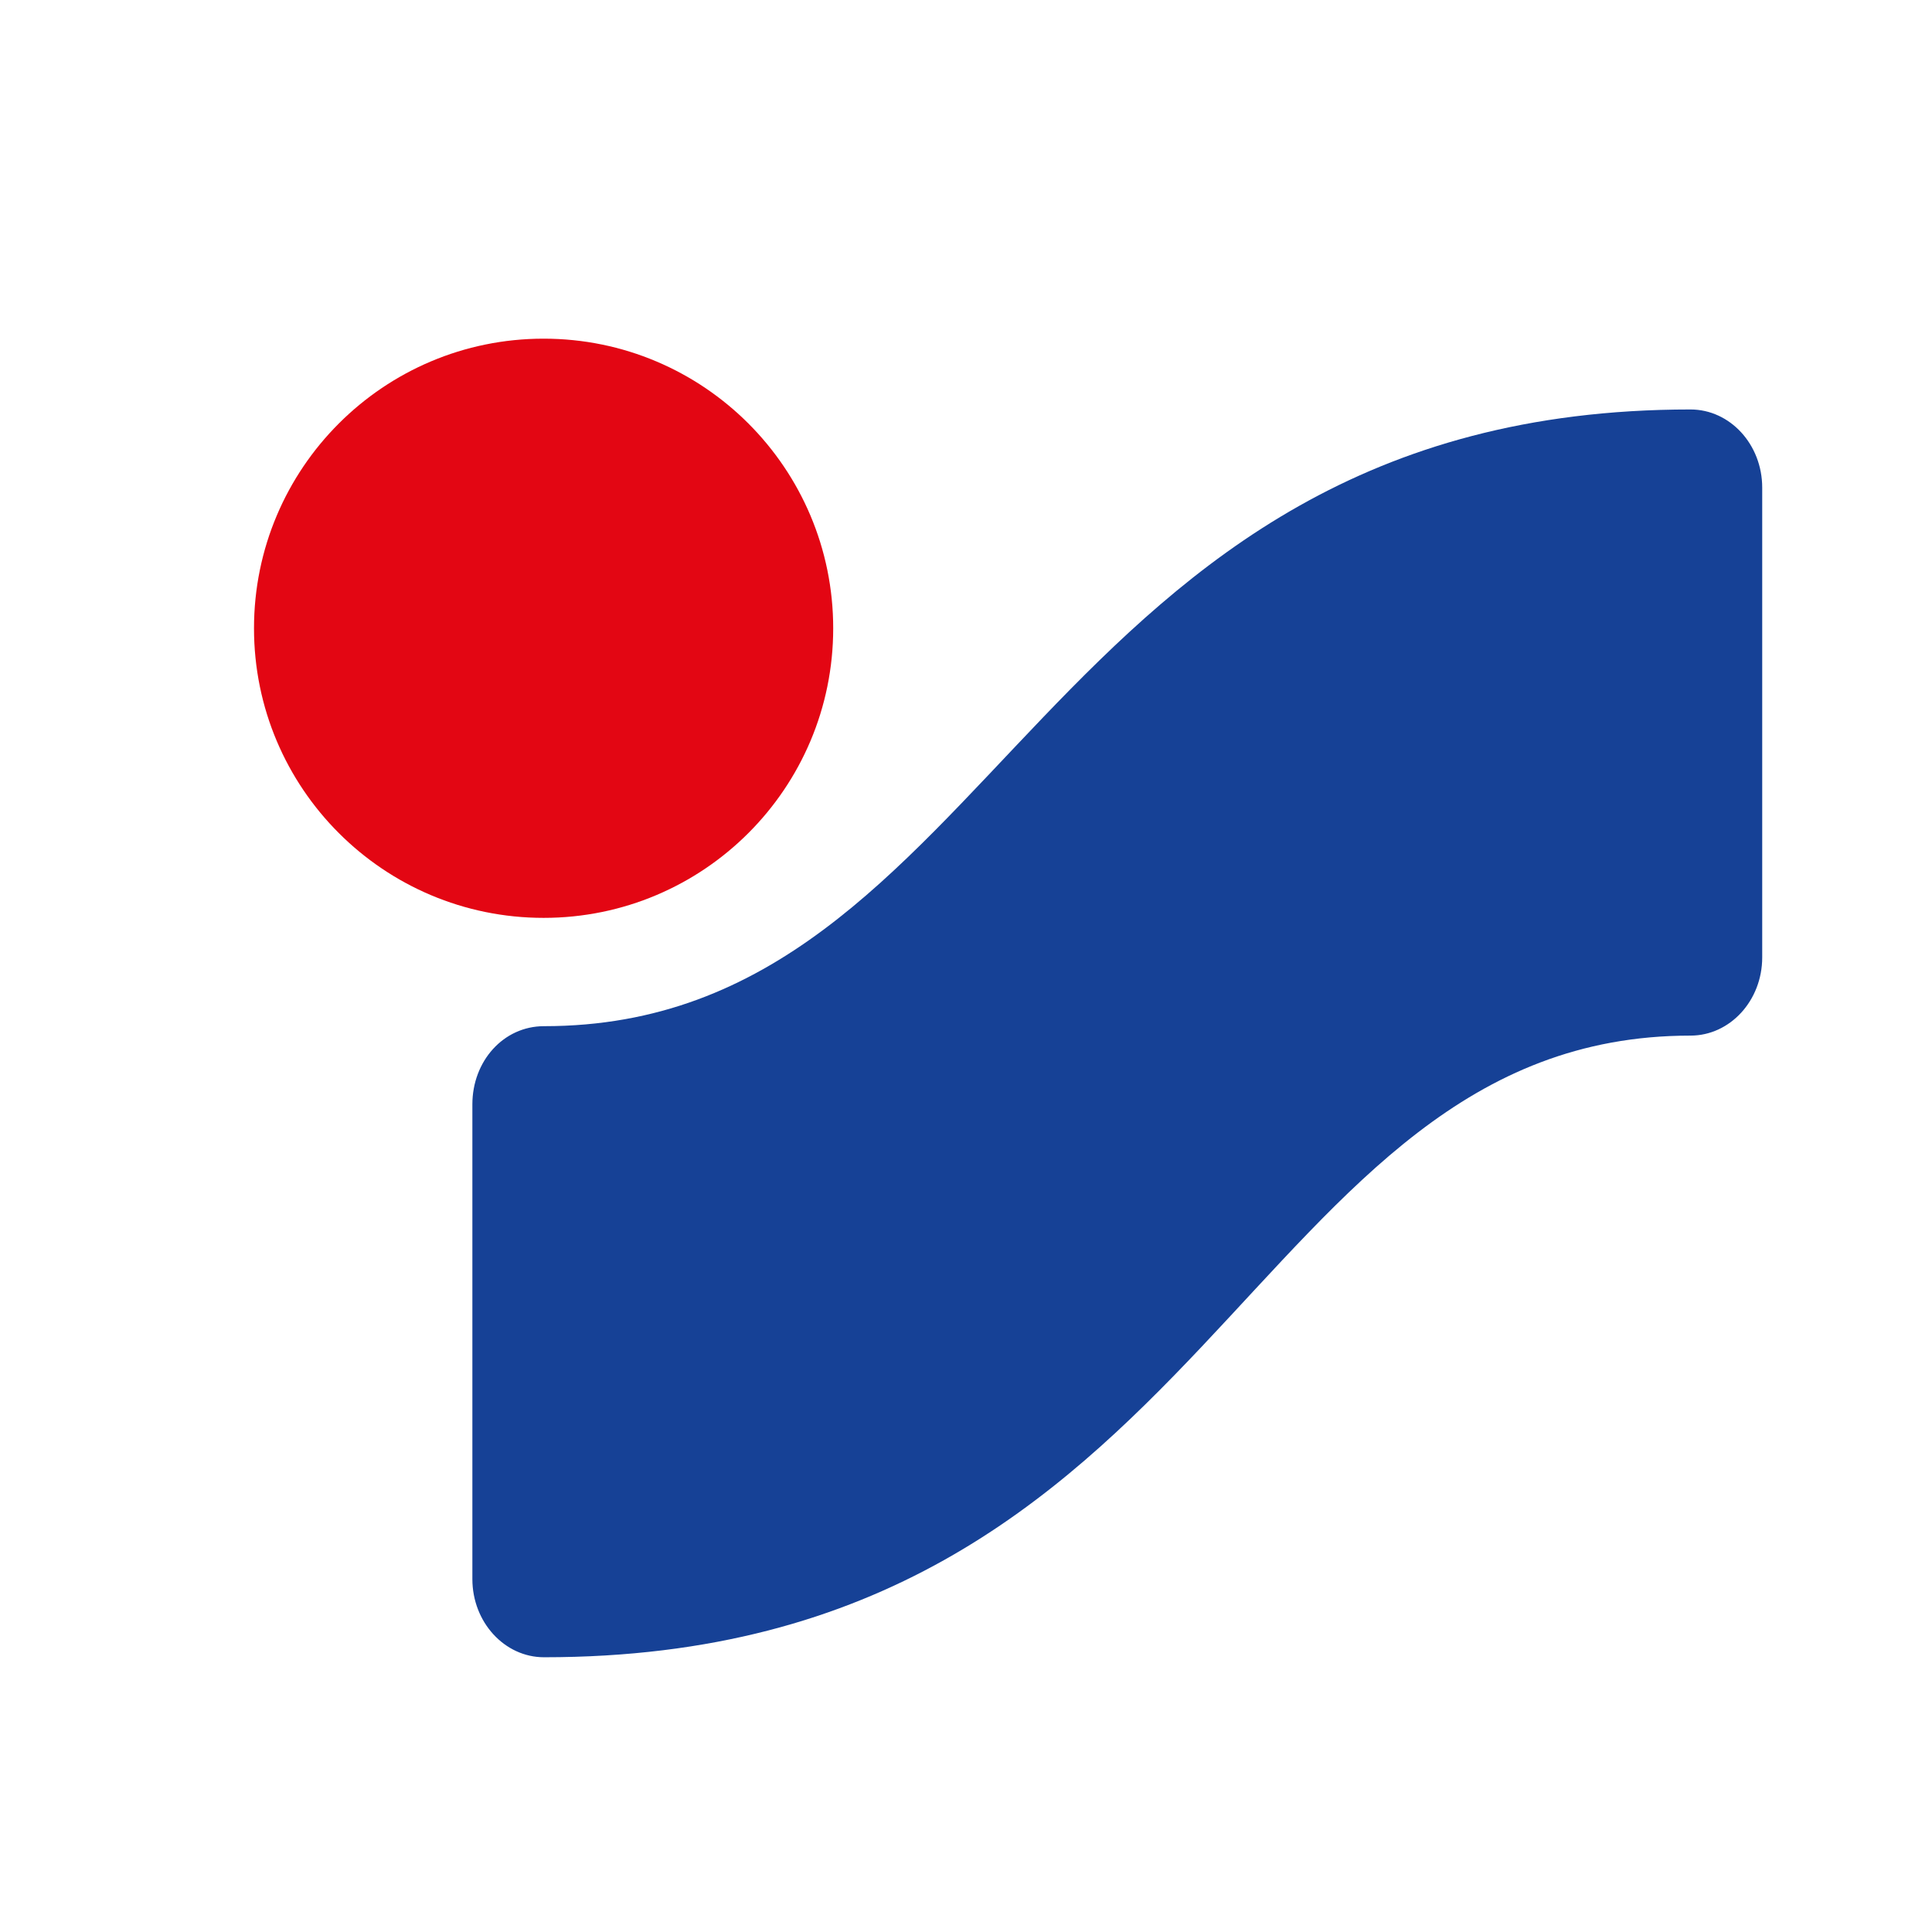
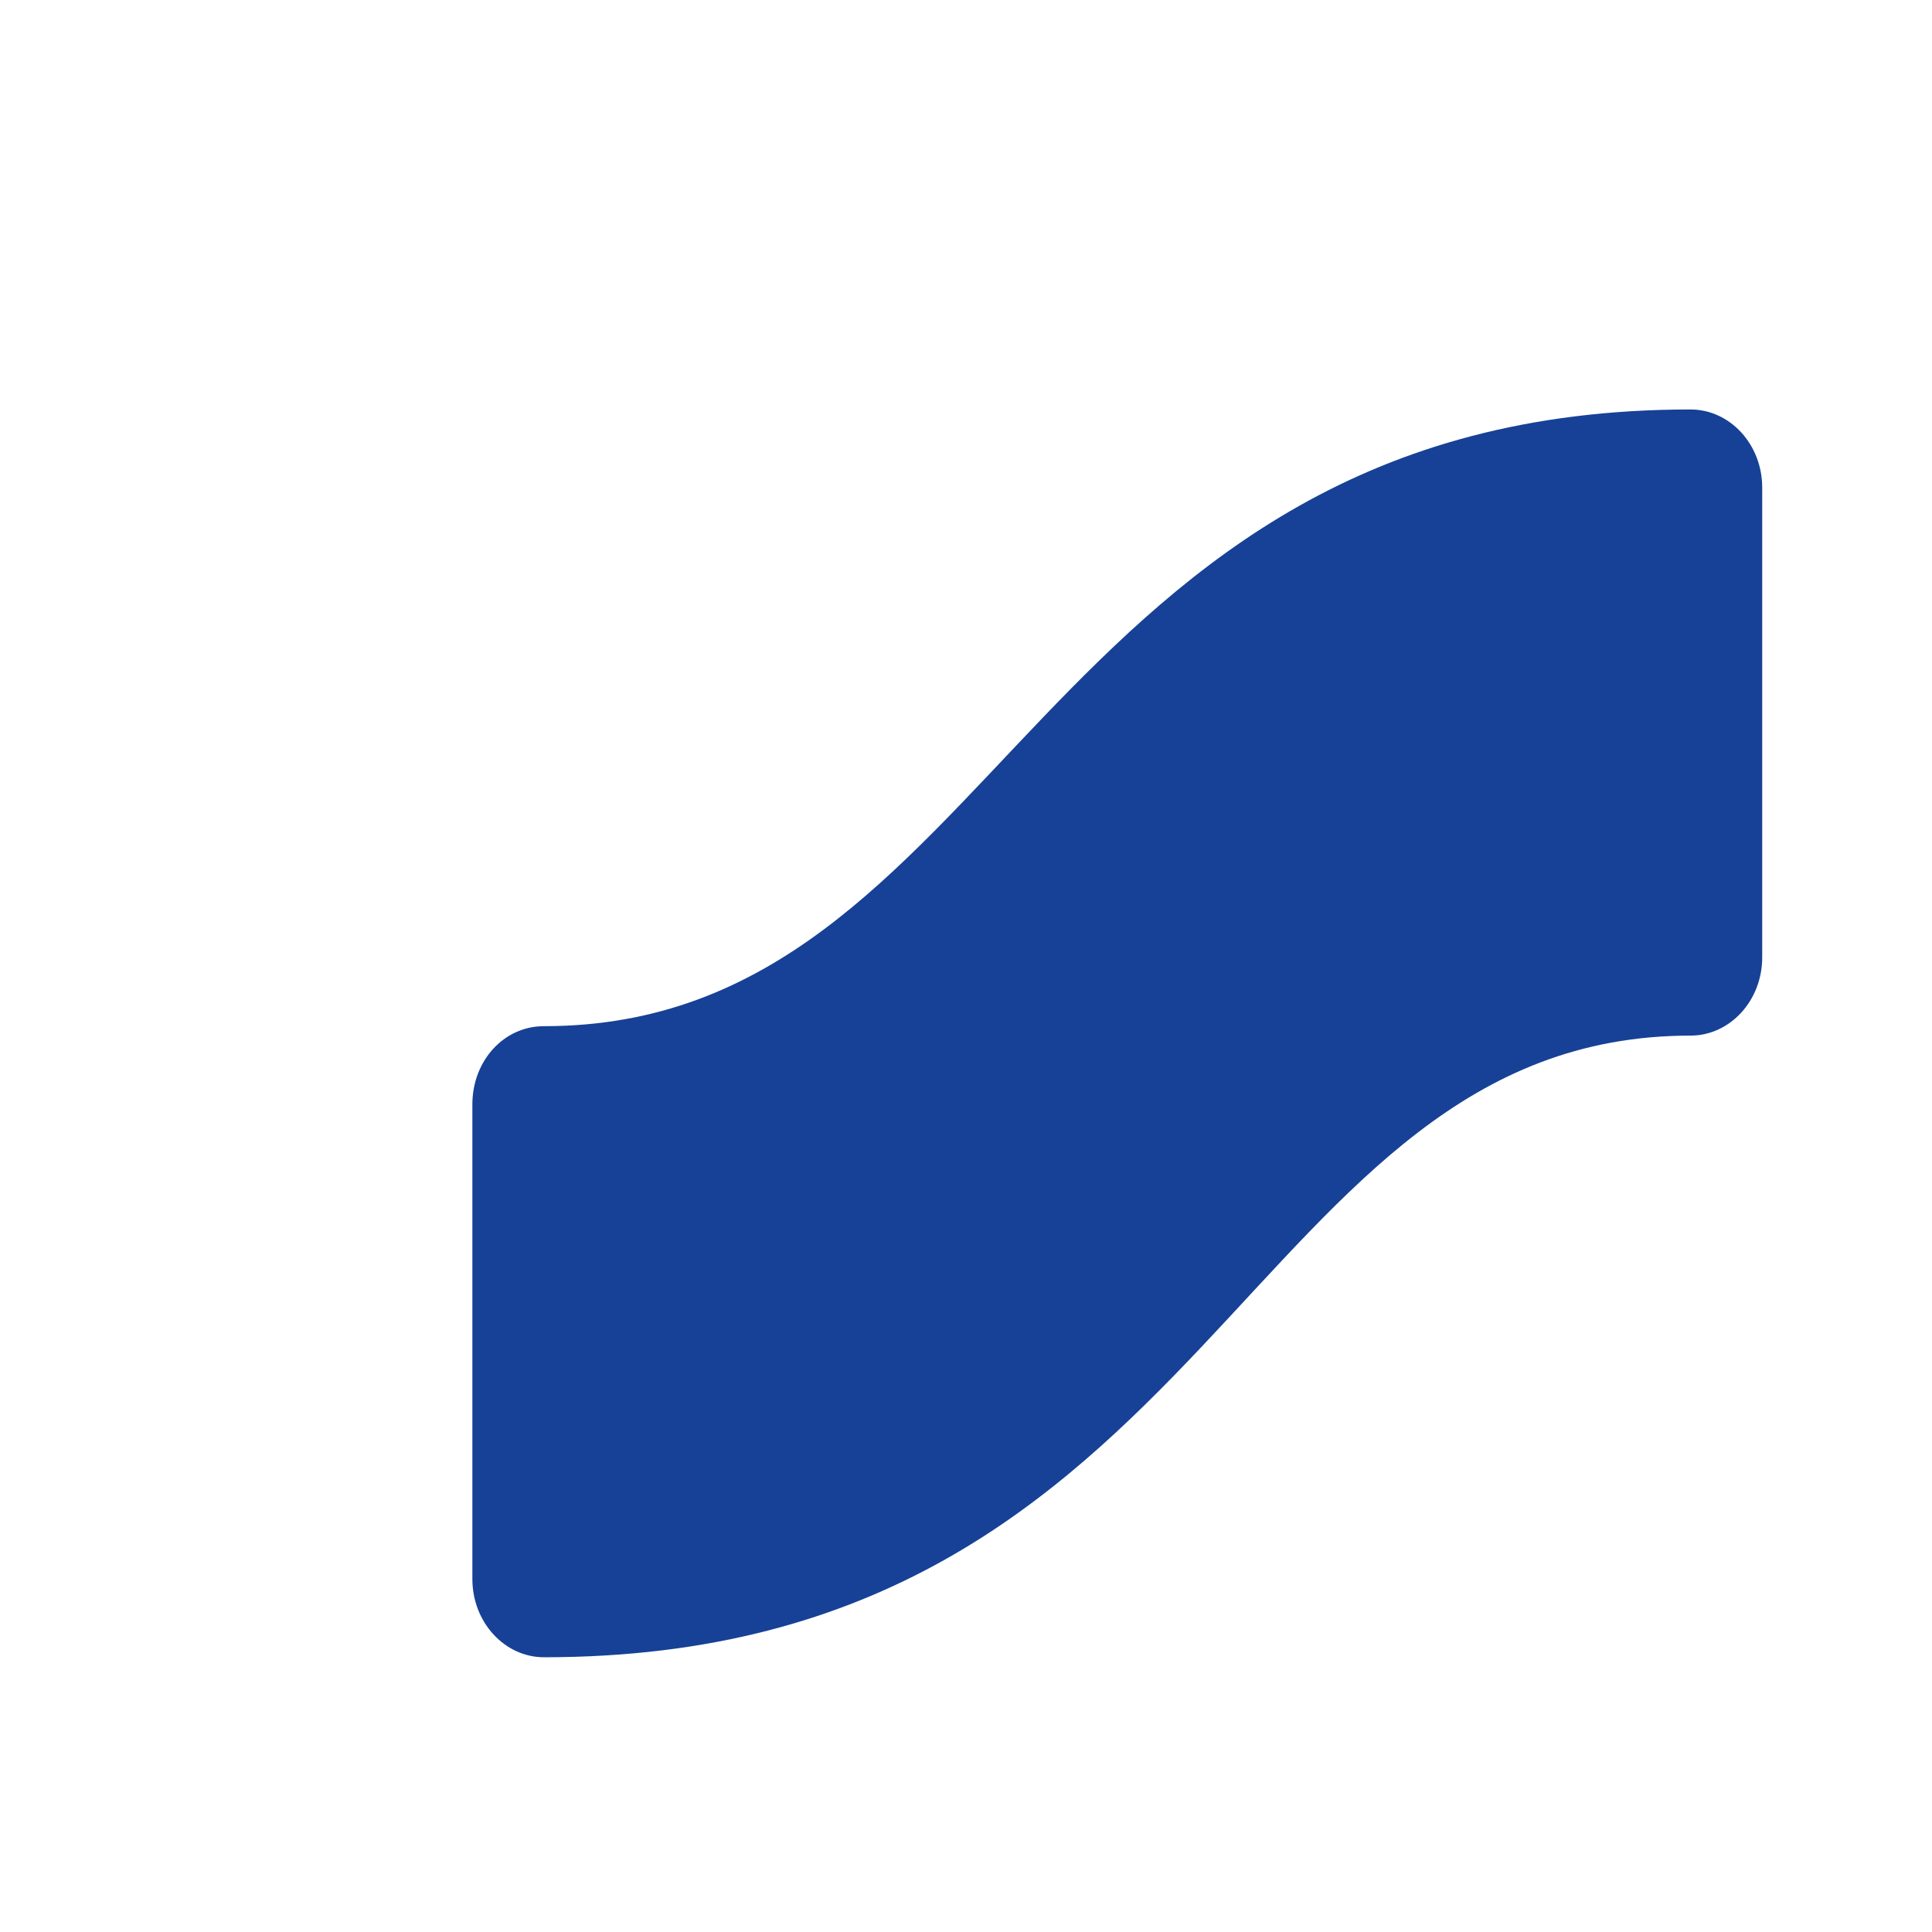
<svg xmlns="http://www.w3.org/2000/svg" width="34" height="34" viewBox="0 0 34 34" fill="none">
-   <path d="M4.47 11.057C4.47 8.242 6.752 5.96 9.567 5.96C12.382 5.96 14.663 8.242 14.663 11.057C14.663 13.872 12.382 16.153 9.567 16.153C6.752 16.153 4.47 13.872 4.47 11.057Z" fill="#E30613" />
  <path d="M9.574 29.165C8.879 29.165 8.313 28.548 8.313 27.789V19.434C8.313 18.675 8.859 18.059 9.574 18.059C17.593 18.059 18.229 7.206 29.75 7.206C30.446 7.206 31.012 7.822 31.012 8.581V16.849C31.012 17.608 30.446 18.225 29.75 18.225C21.894 18.225 21.404 29.165 9.574 29.165Z" fill="#164196" />
</svg>